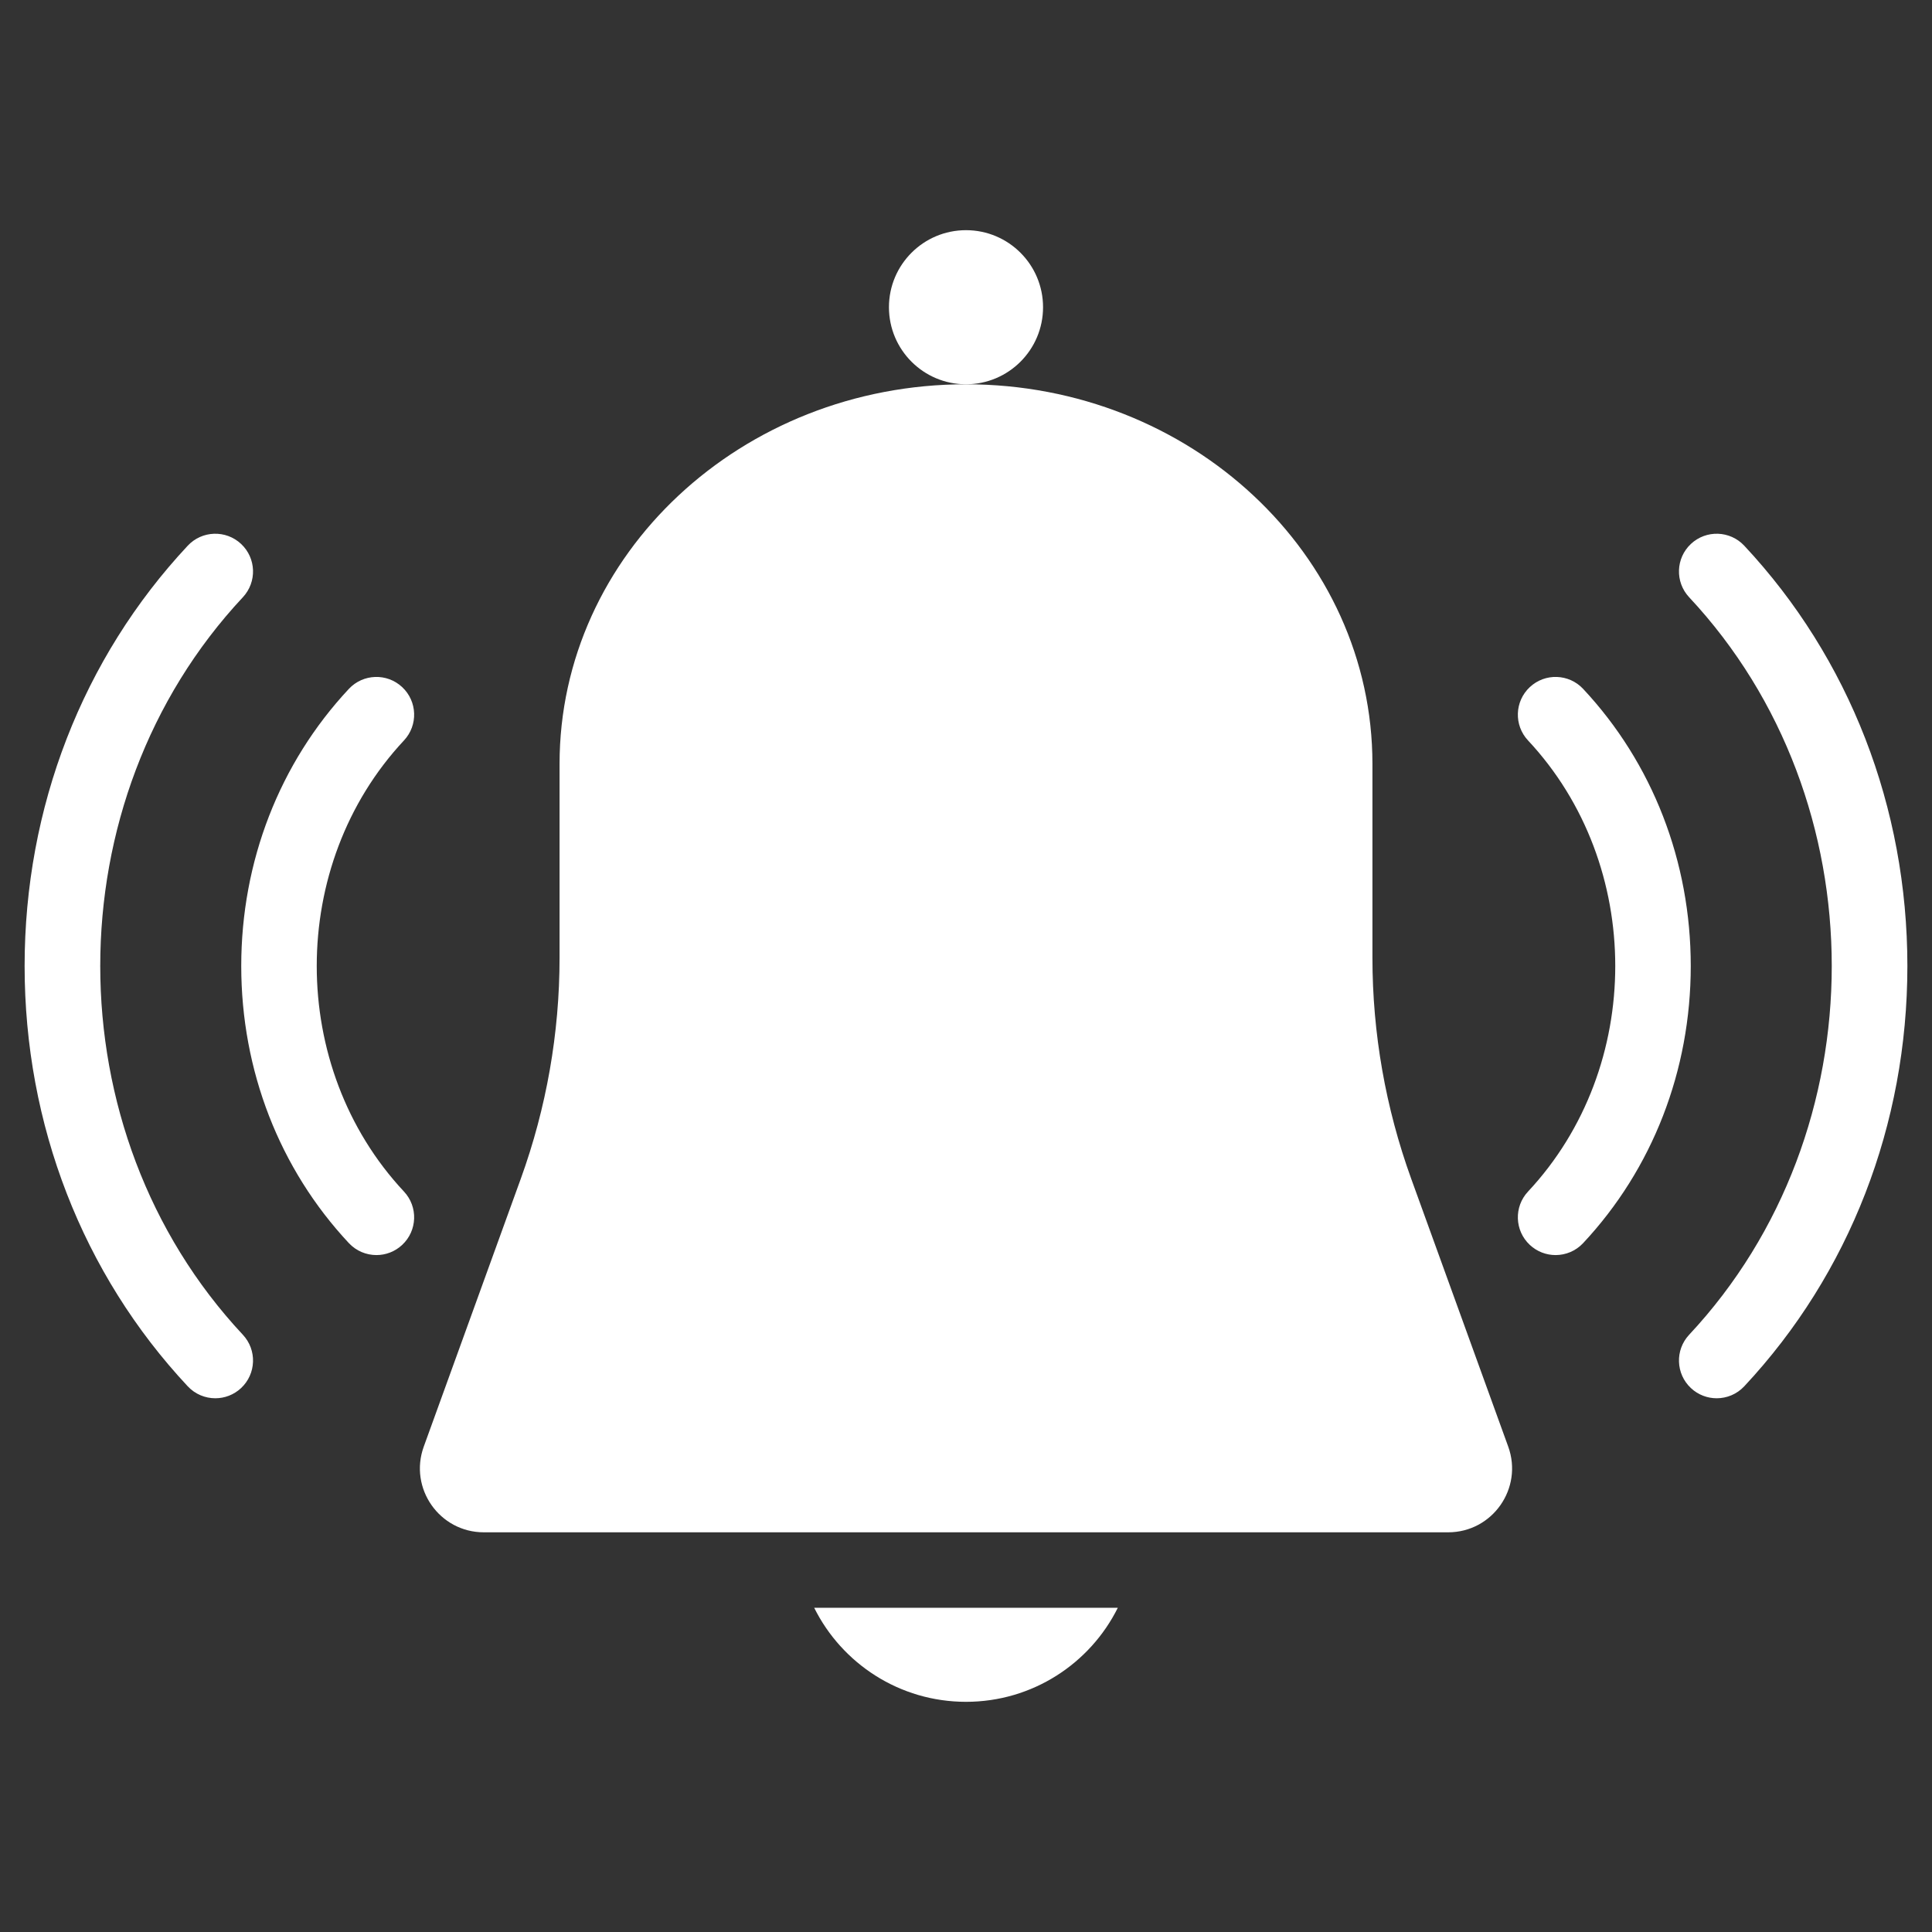
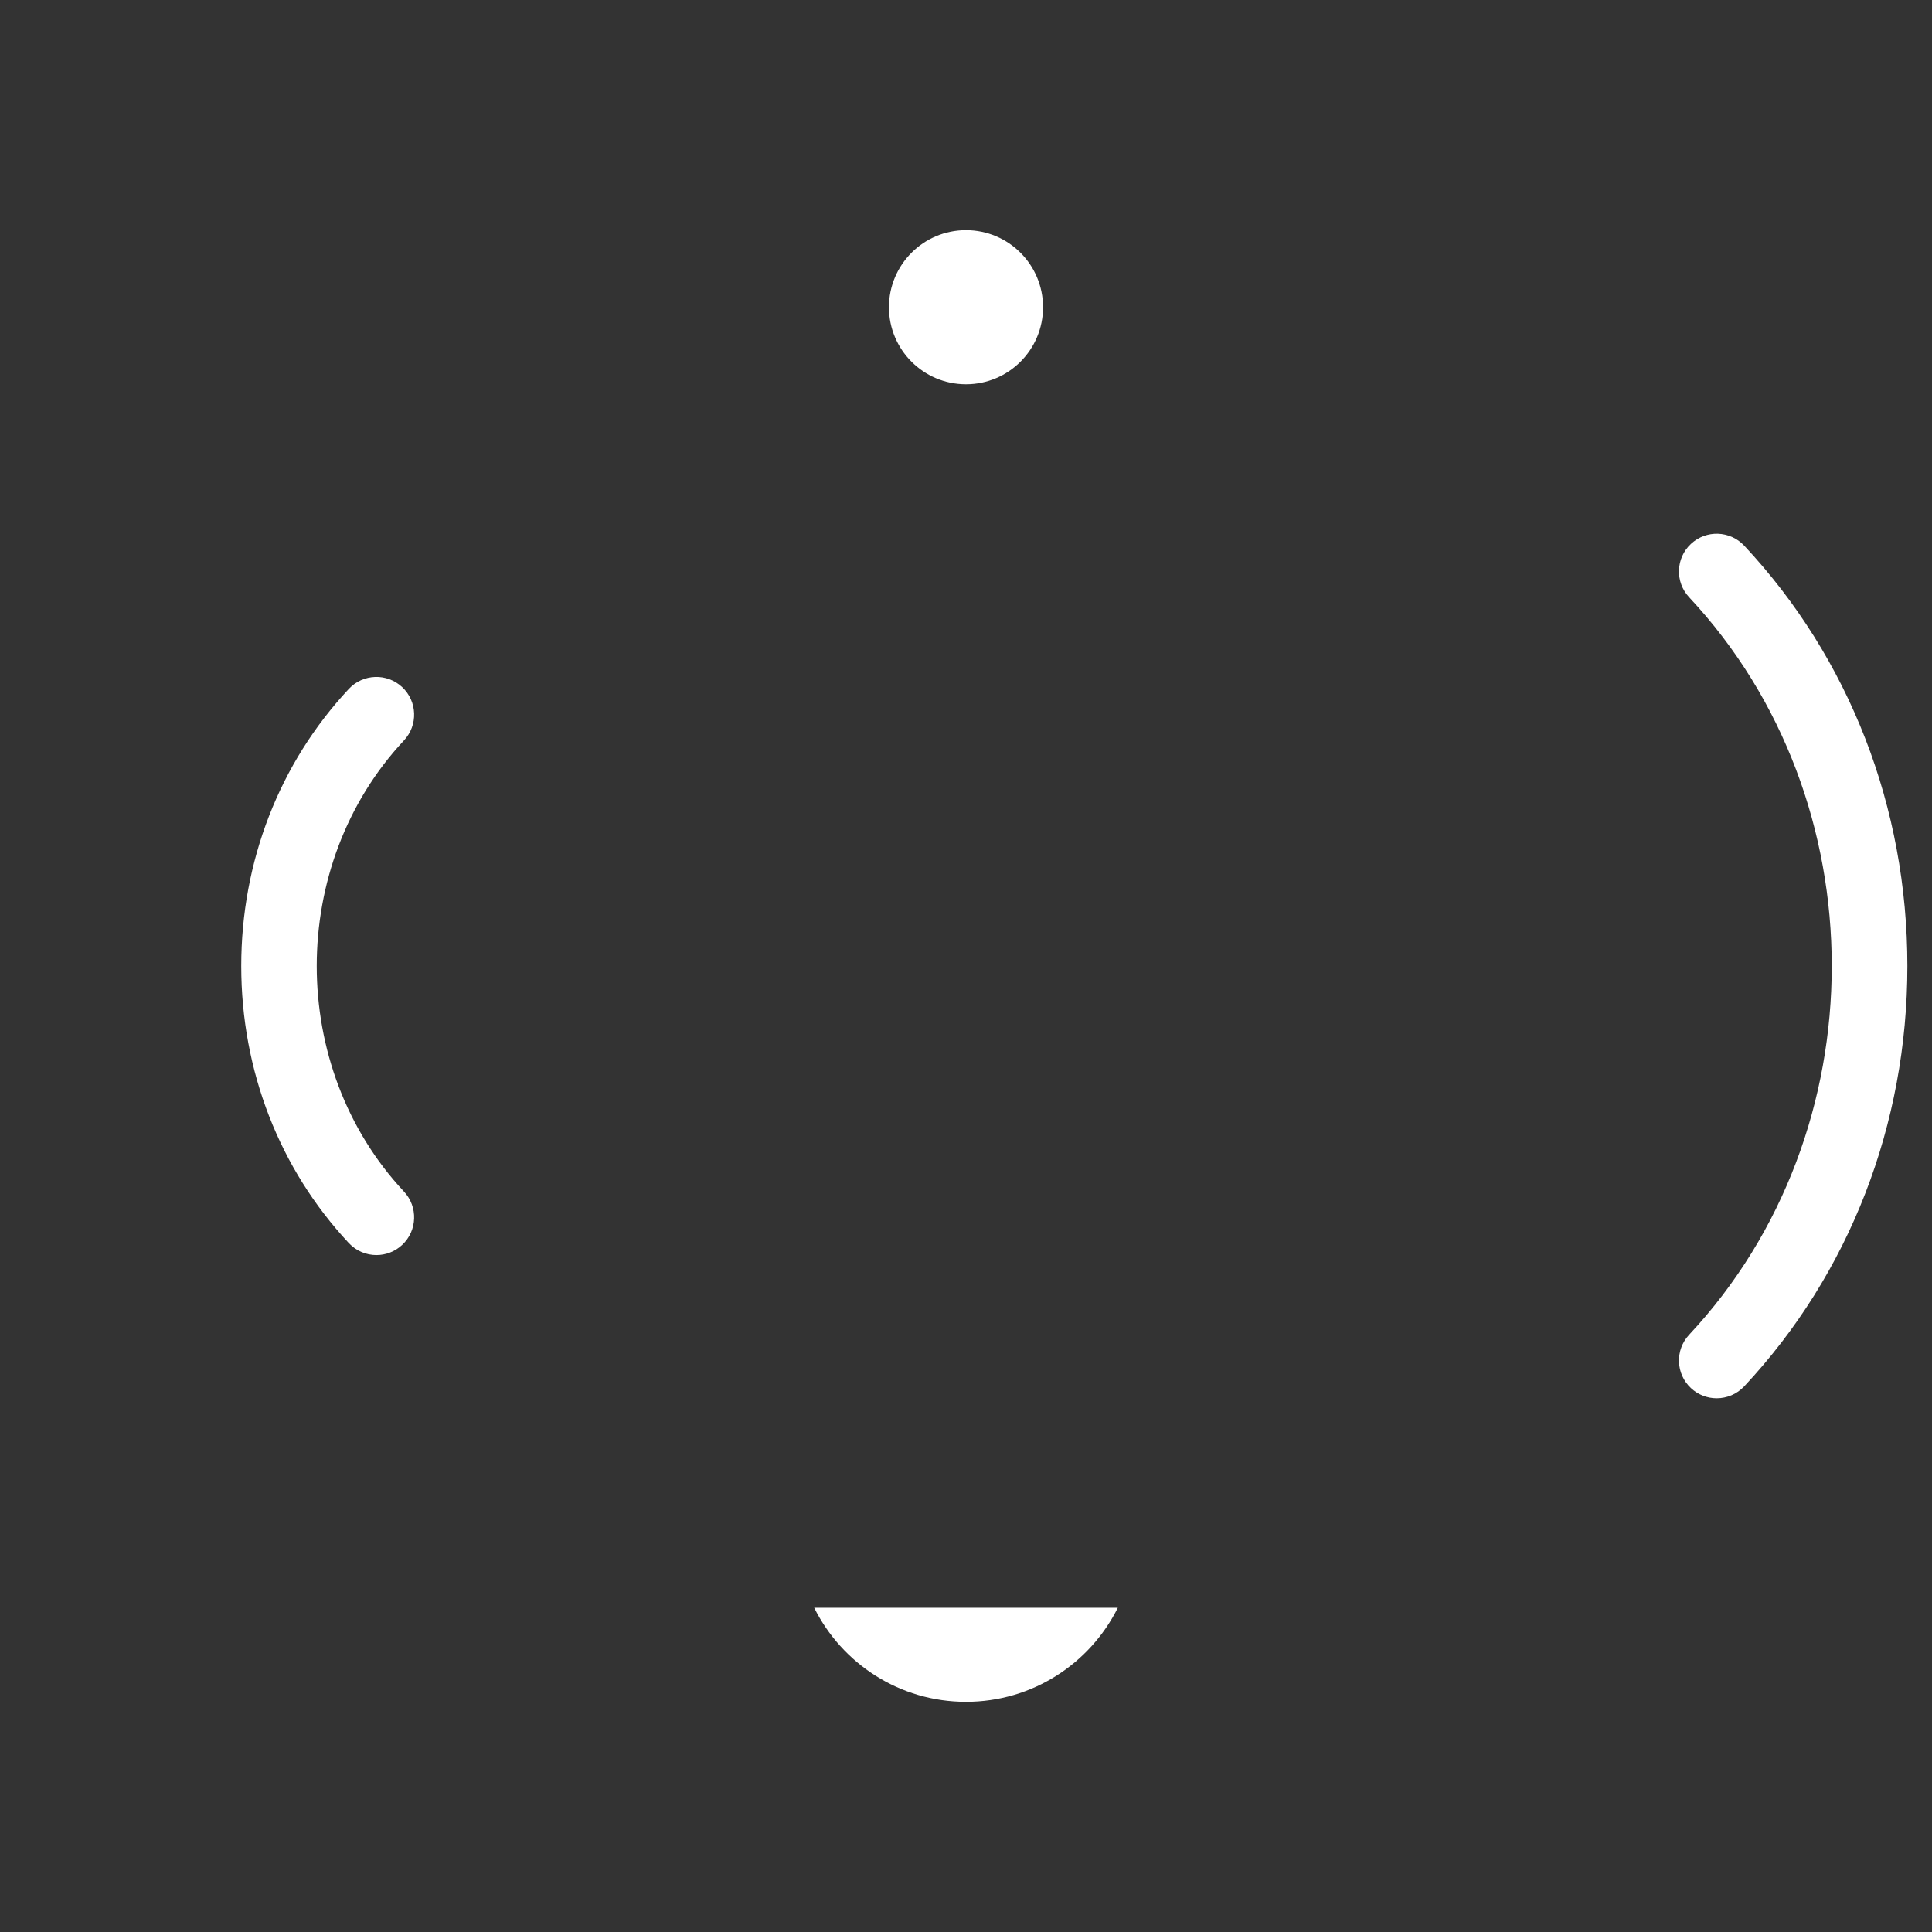
<svg xmlns="http://www.w3.org/2000/svg" id="SvgjsSvg1101" width="288" height="288">
  <rect width="100%" height="100%" fill="#333333" stroke="none" />
  <defs id="SvgjsDefs1102" />
  <g id="SvgjsG1103">
    <svg viewBox="0 0 512 512" width="288" height="288">
-       <path d="M373.98,312.37c-6.79-18.77-10.27-38.58-10.27-58.55v-51.36c0-27.8-12.06-52.95-31.55-71.15 c-19.49-18.21-46.41-29.47-76.16-29.47c-59.49,0-107.71,45.04-107.71,100.62v51.36c0,19.97-3.48,39.78-10.27,58.55l-25.72,71.01 c-3.99,11.04,4.18,22.7,15.92,22.7h255.56c11.74,0,19.91-11.66,15.92-22.7L373.98,312.37z" fill="#ffffff" class="color000 svgShape" />
      <circle cx="256" cy="81.419" r="20.419" fill="#ffffff" class="color000 svgShape" />
      <path d="M256 451c17.62 0 32.88-10.15 40.23-24.92h-80.46C223.12 440.85 238.38 451 256 451zM106.583 182.091c-4.033-3.771-10.361-3.56-14.134.474C74.06 202.229 63.932 228.309 63.932 256s10.128 53.771 28.518 73.436c1.969 2.105 4.634 3.17 7.306 3.17 2.447 0 4.9-.893 6.828-2.696 4.034-3.772 4.246-10.101.474-14.134-30.823-32.96-30.823-86.591 0-119.551C110.83 192.191 110.618 185.863 106.583 182.091z" fill="#ffffff" class="color000 svgShape" />
-       <path d="M64.36 158.276c3.772-4.033 3.561-10.361-.473-14.134s-10.362-3.561-14.134.474C21.876 174.425 6.523 213.981 6.523 256s15.353 81.575 43.229 111.384c1.969 2.105 4.634 3.17 7.306 3.17 2.447 0 4.9-.893 6.829-2.696 4.034-3.772 4.246-10.101.473-14.134C13.968 299.839 13.968 212.161 64.36 158.276zM419.55 182.564c-3.772-4.034-10.1-4.247-14.134-.474-4.034 3.772-4.246 10.101-.474 14.134 30.823 32.96 30.823 86.591 0 119.551-3.772 4.033-3.561 10.361.474 14.134 1.928 1.804 4.381 2.696 6.828 2.696 2.671 0 5.337-1.064 7.306-3.17 18.39-19.664 28.518-45.744 28.518-73.436S437.94 202.229 419.55 182.564z" fill="#ffffff" class="color000 svgShape" />
      <path d="M462.247,144.616c-3.772-4.034-10.101-4.247-14.134-0.474c-4.034,3.772-4.246,10.101-0.473,14.134 c50.392,53.885,50.392,141.563,0,195.447c-3.772,4.033-3.561,10.361,0.473,14.134c1.929,1.804,4.381,2.696,6.829,2.696 c2.671,0,5.337-1.064,7.306-3.17c27.877-29.809,43.229-69.365,43.229-111.384S490.124,174.425,462.247,144.616z" fill="#ffffff" class="color000 svgShape" />
    </svg>
  </g>
</svg>